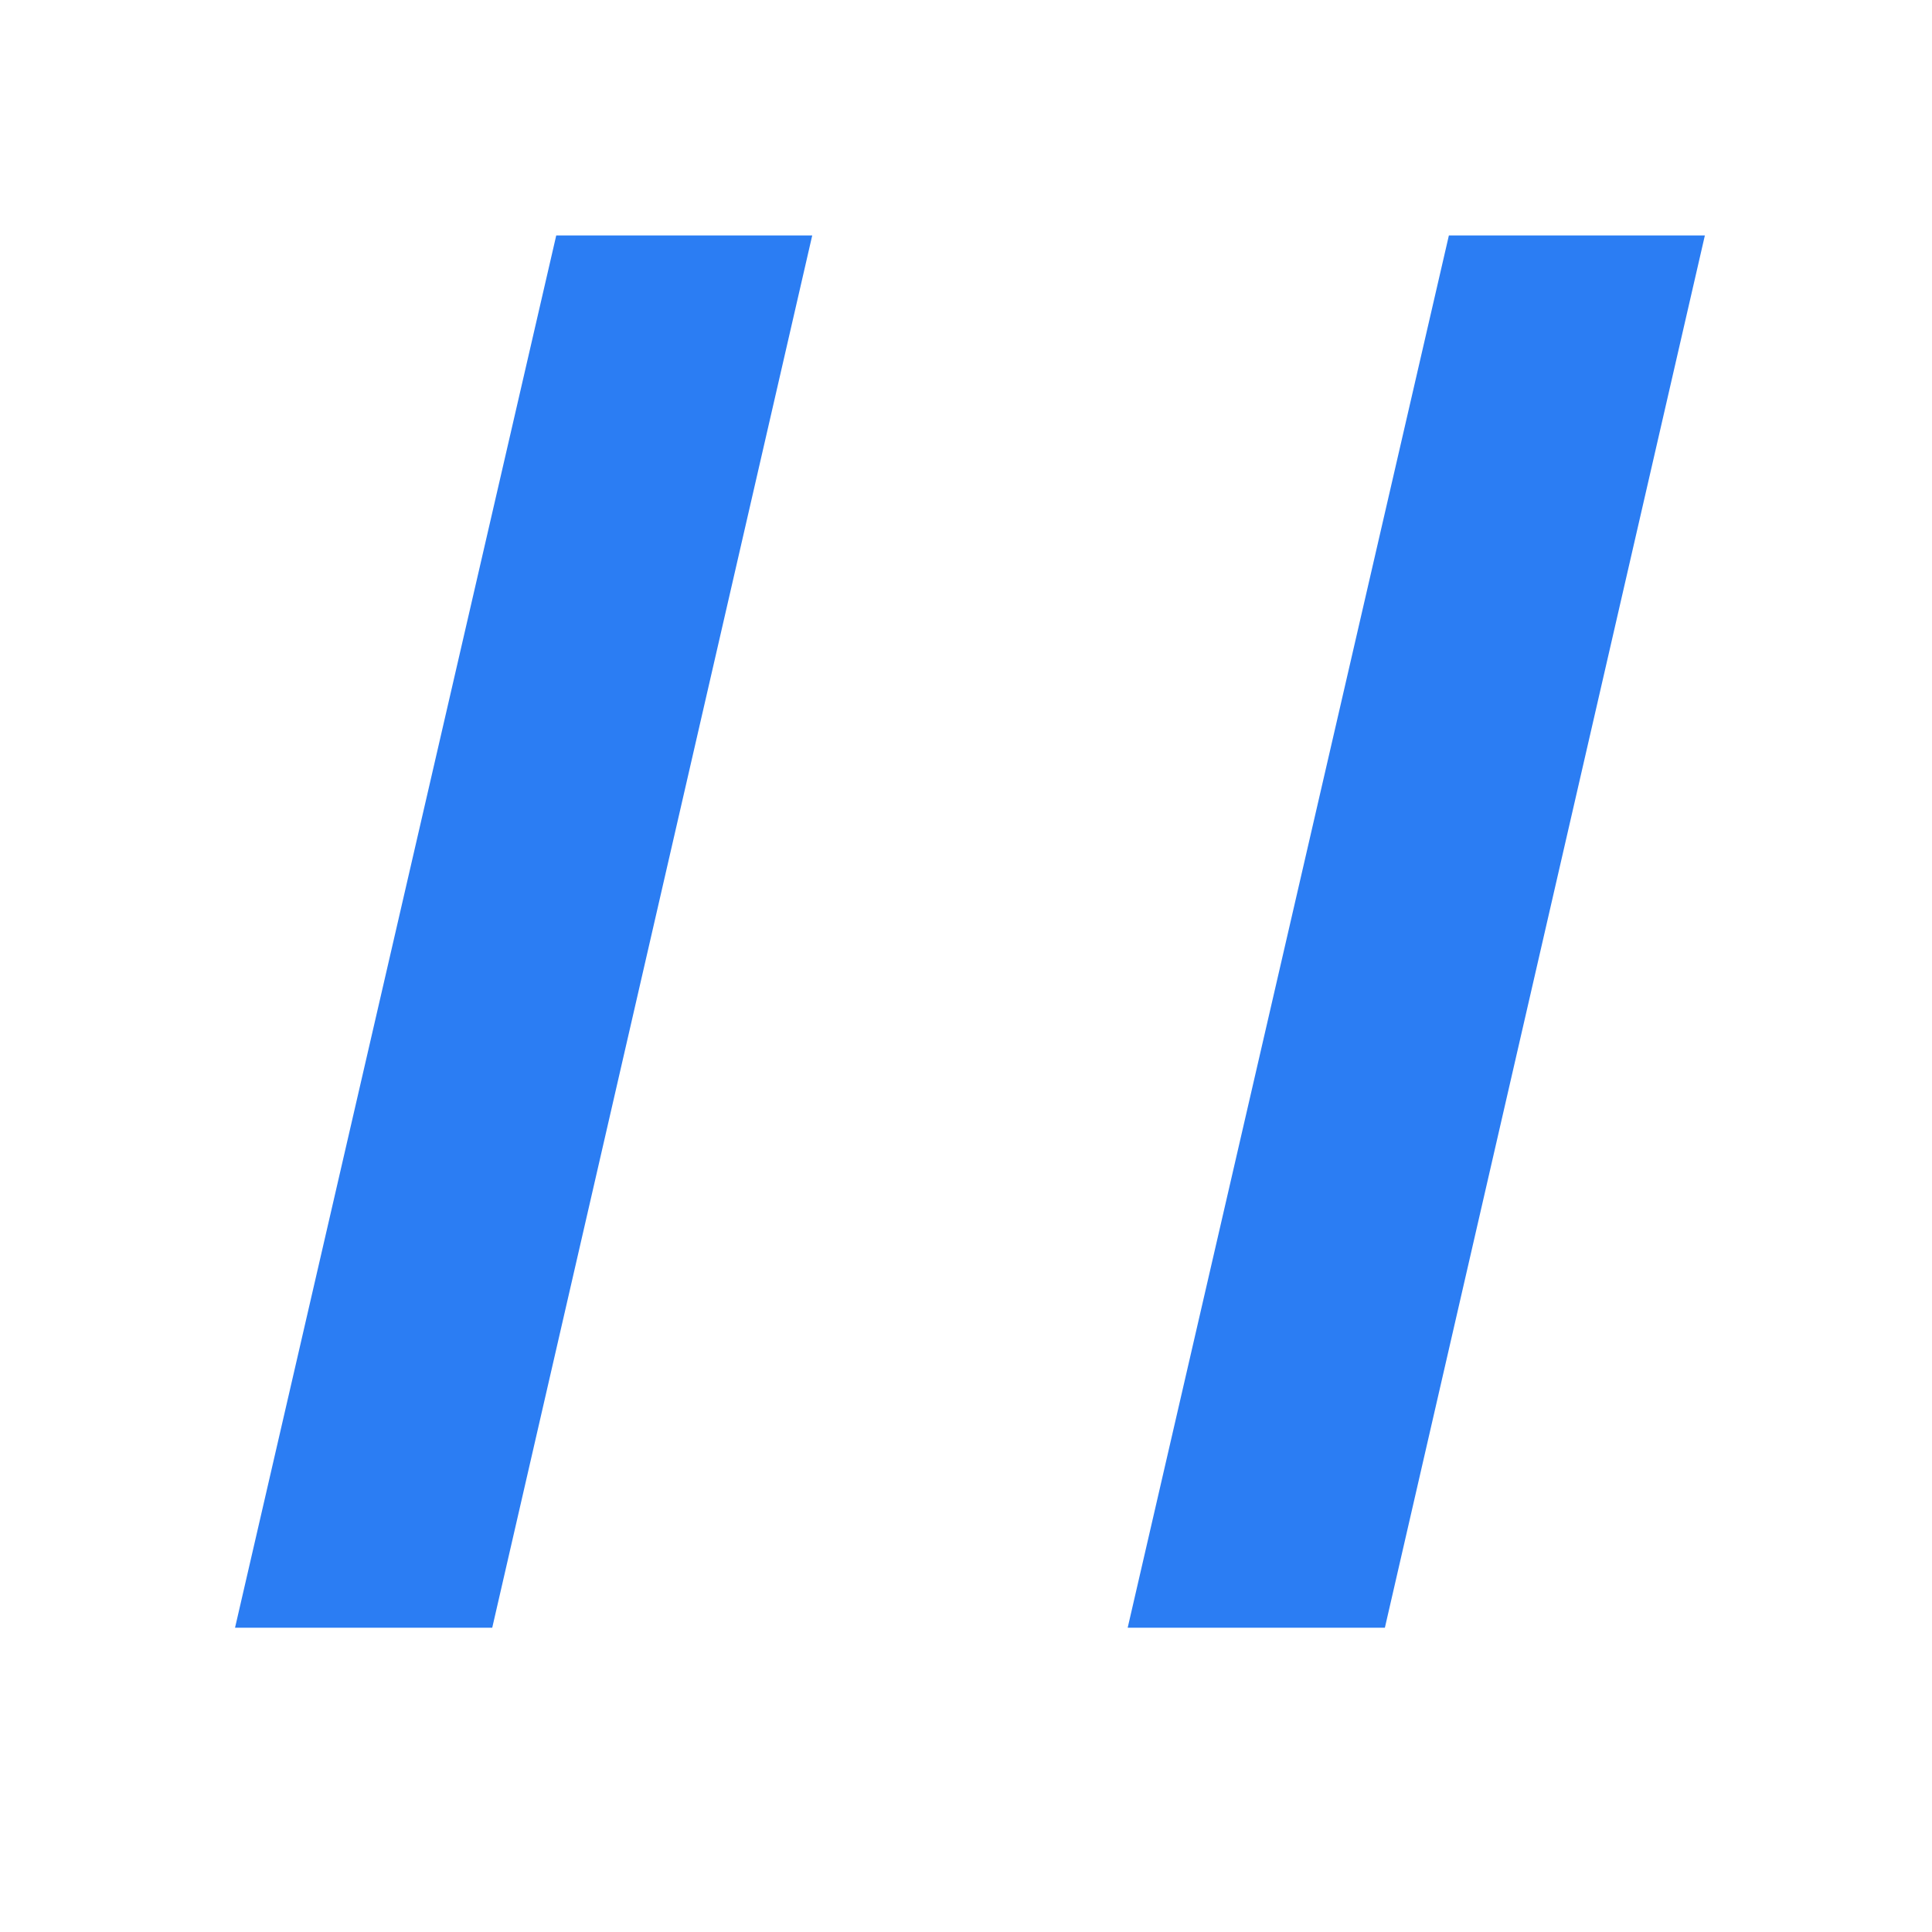
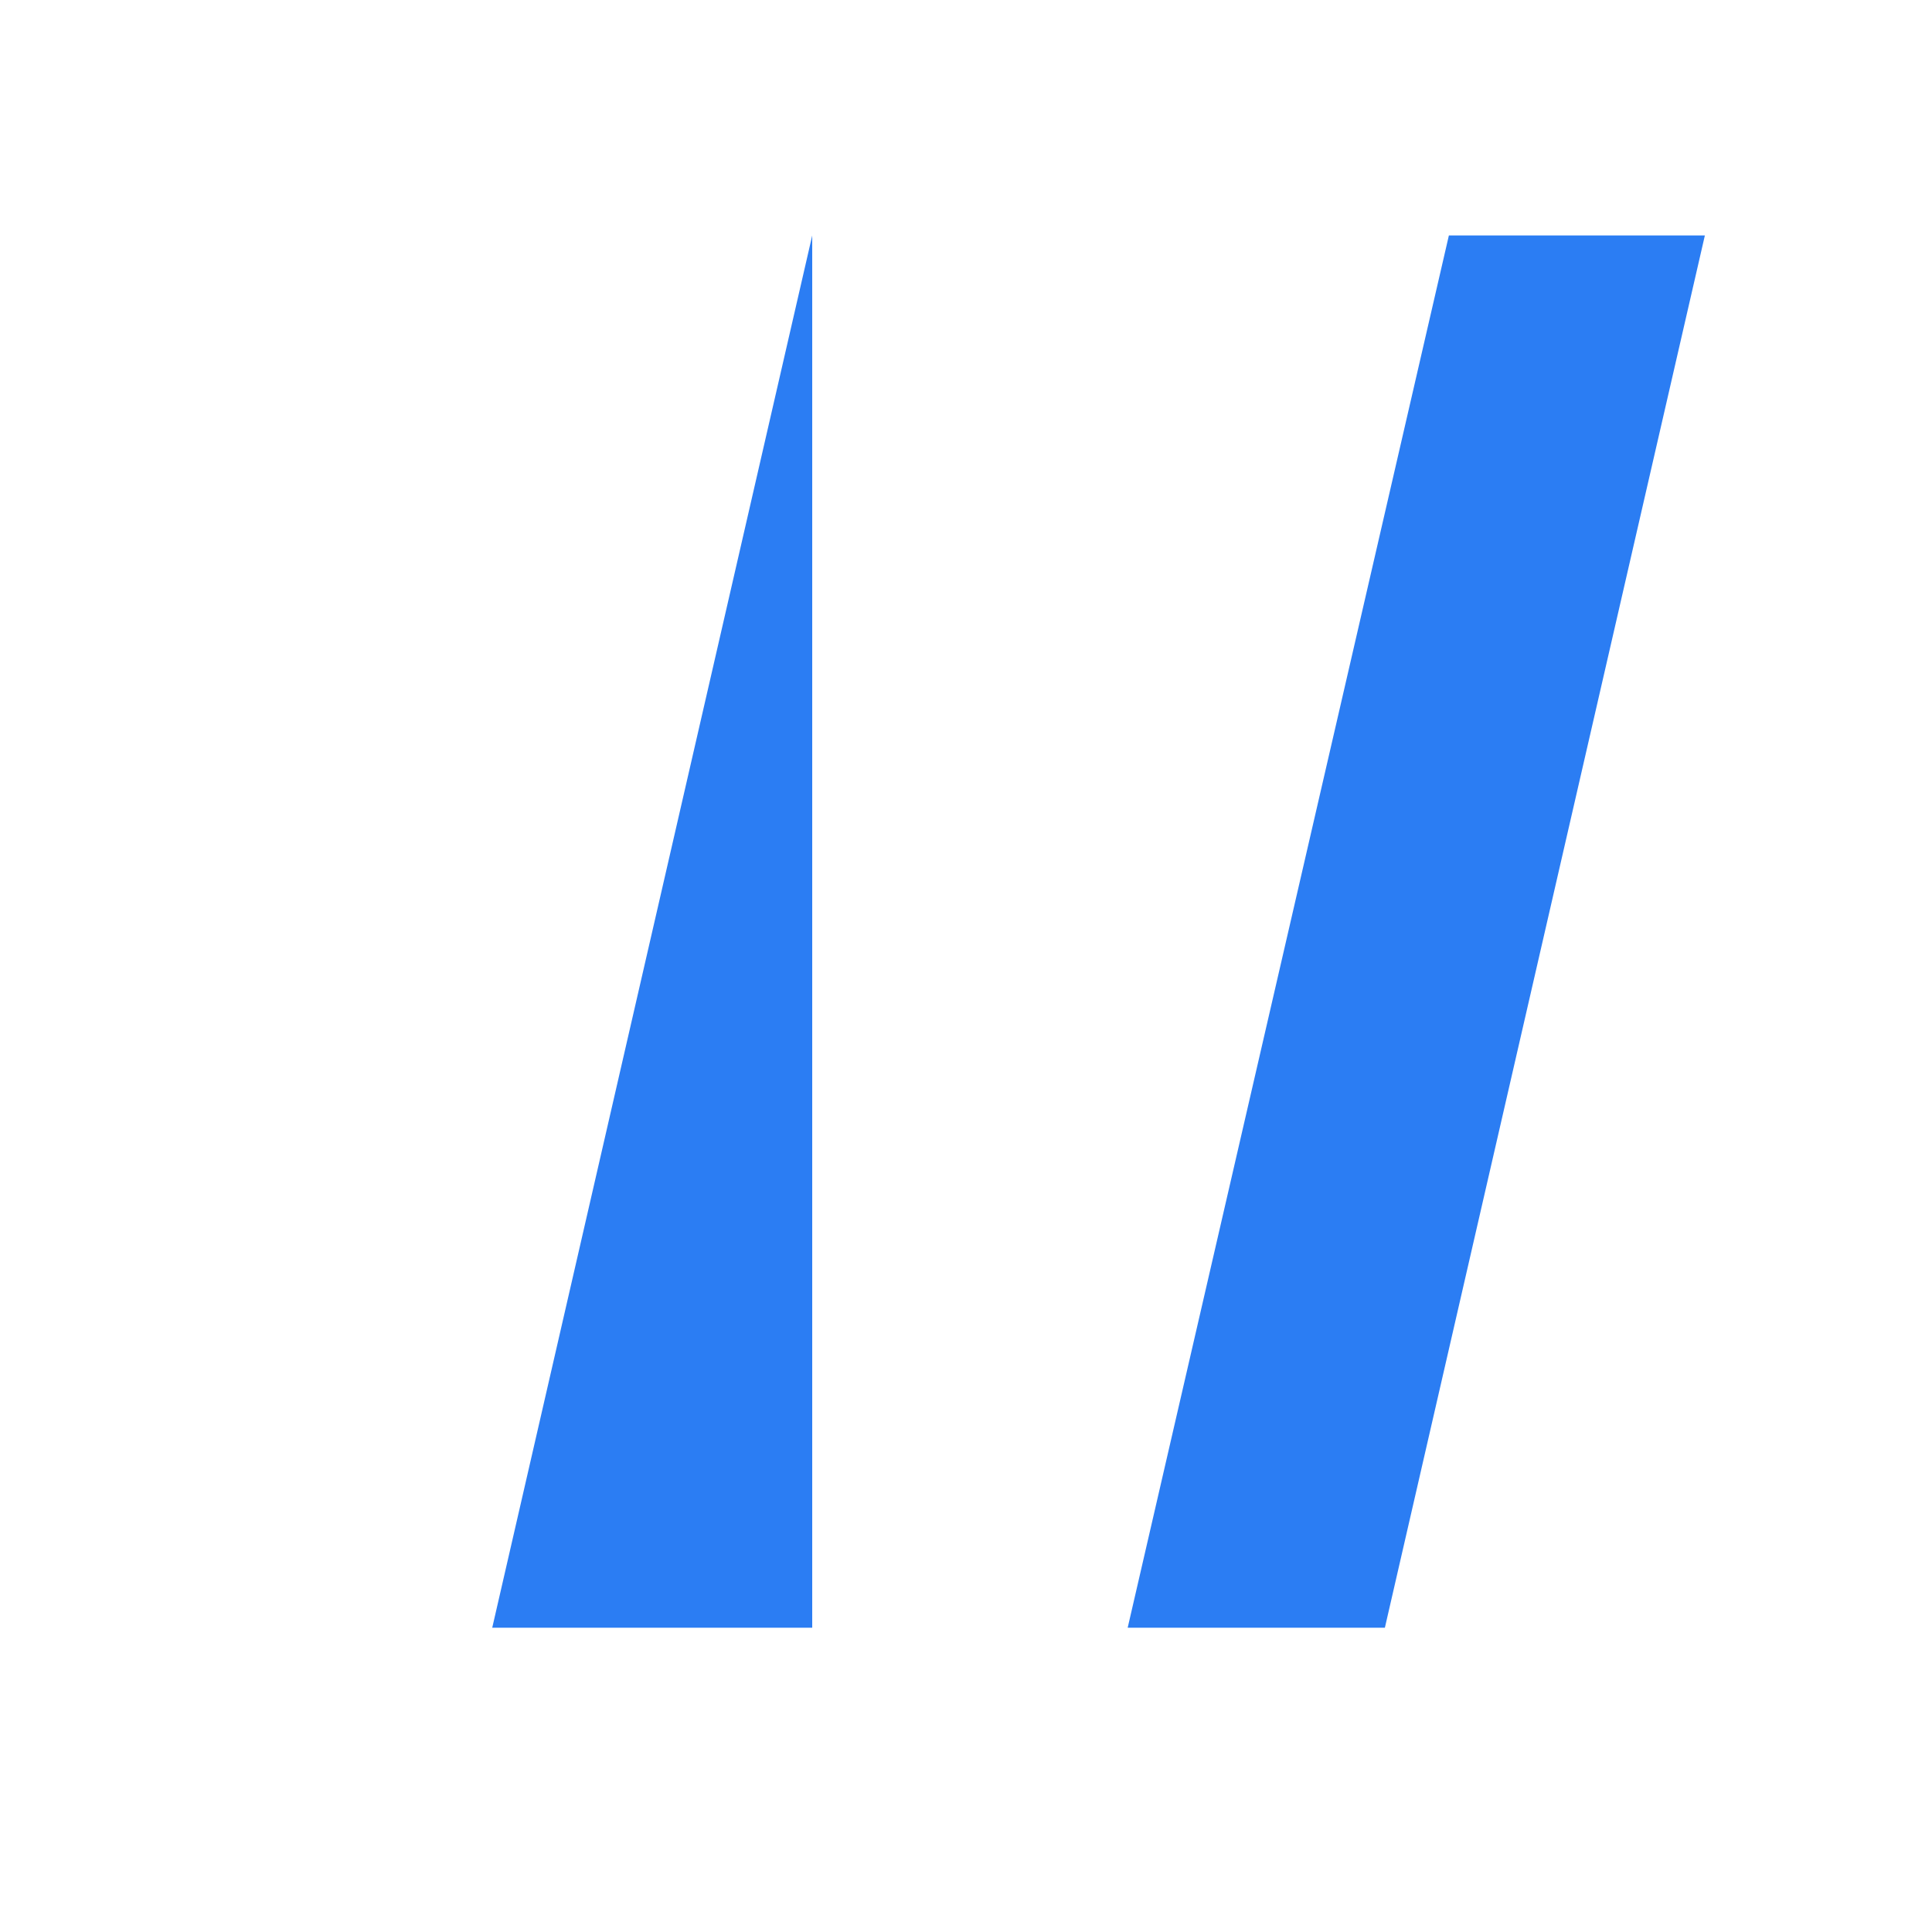
<svg xmlns="http://www.w3.org/2000/svg" width="32" height="32" viewBox="0 0 32 32" fill="none">
-   <path d="M13.453 3.9L8.153 26.96H3.893L9.213 3.9H13.453ZM28.238 3.9L22.938 26.96H18.678L23.998 3.9H28.238Z" fill="#2B7DF3" />
+   <path d="M13.453 3.9L8.153 26.96H3.893H13.453ZM28.238 3.9L22.938 26.96H18.678L23.998 3.9H28.238Z" fill="#2B7DF3" />
</svg>